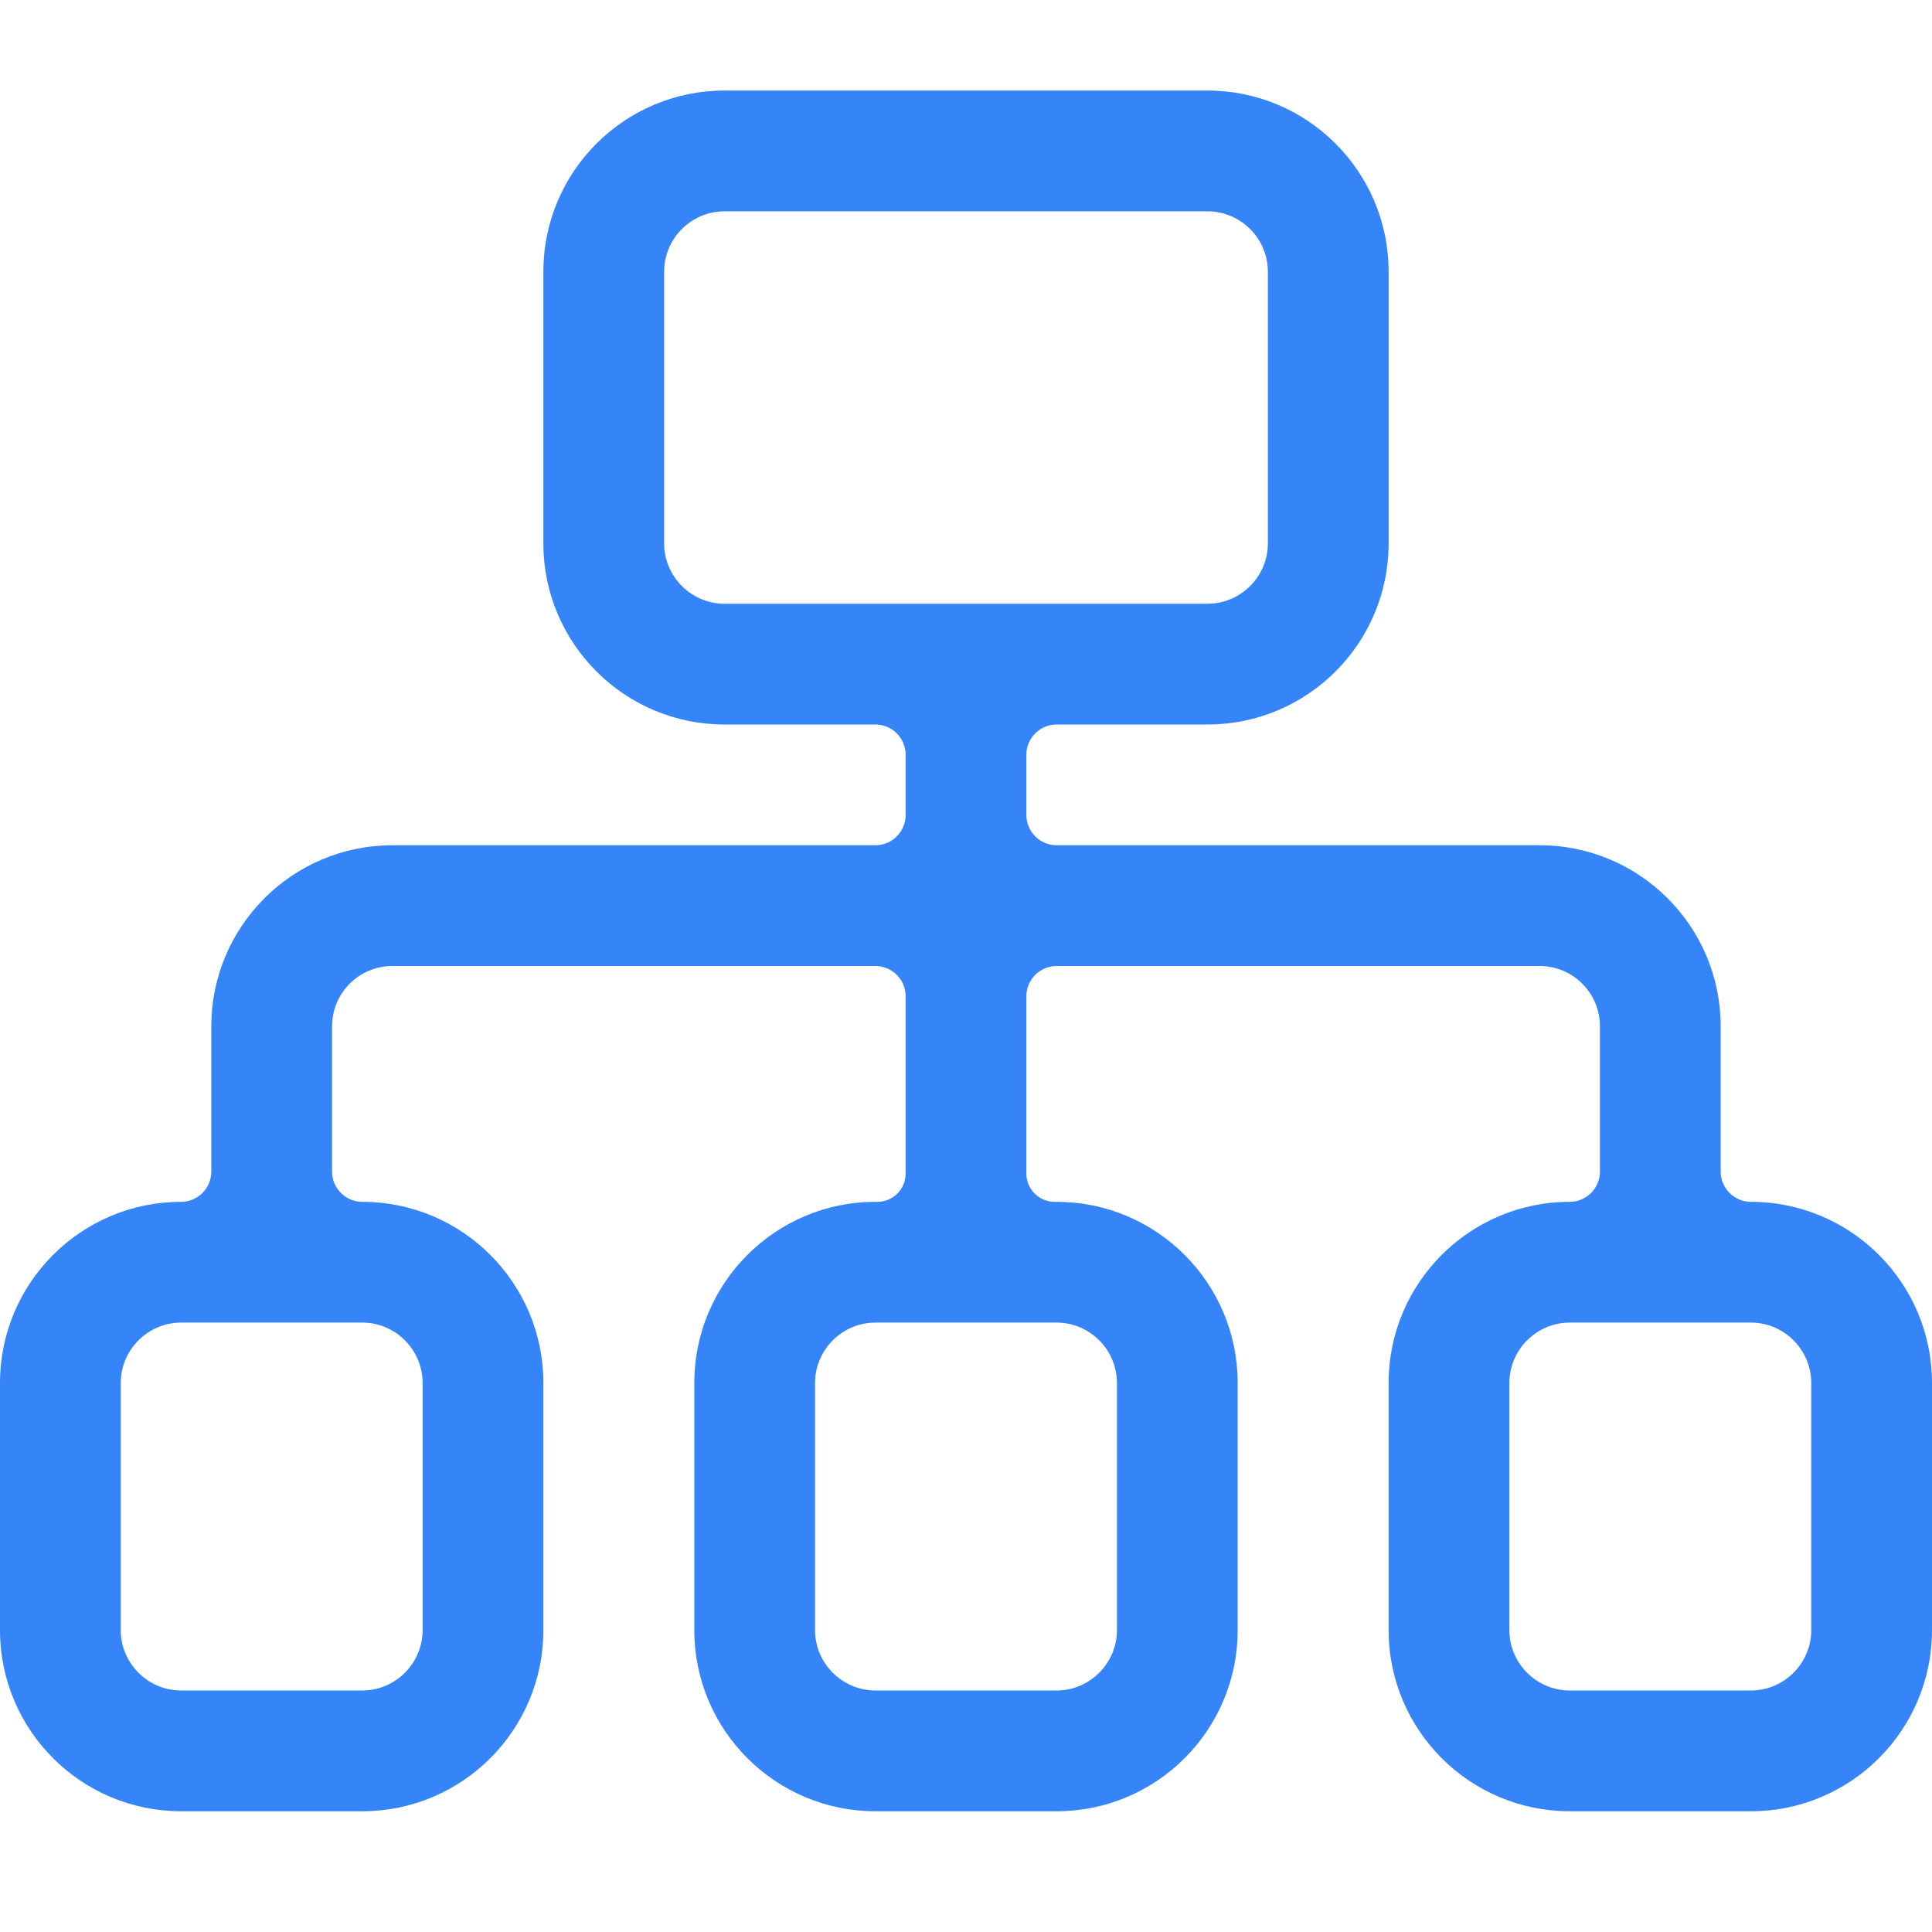
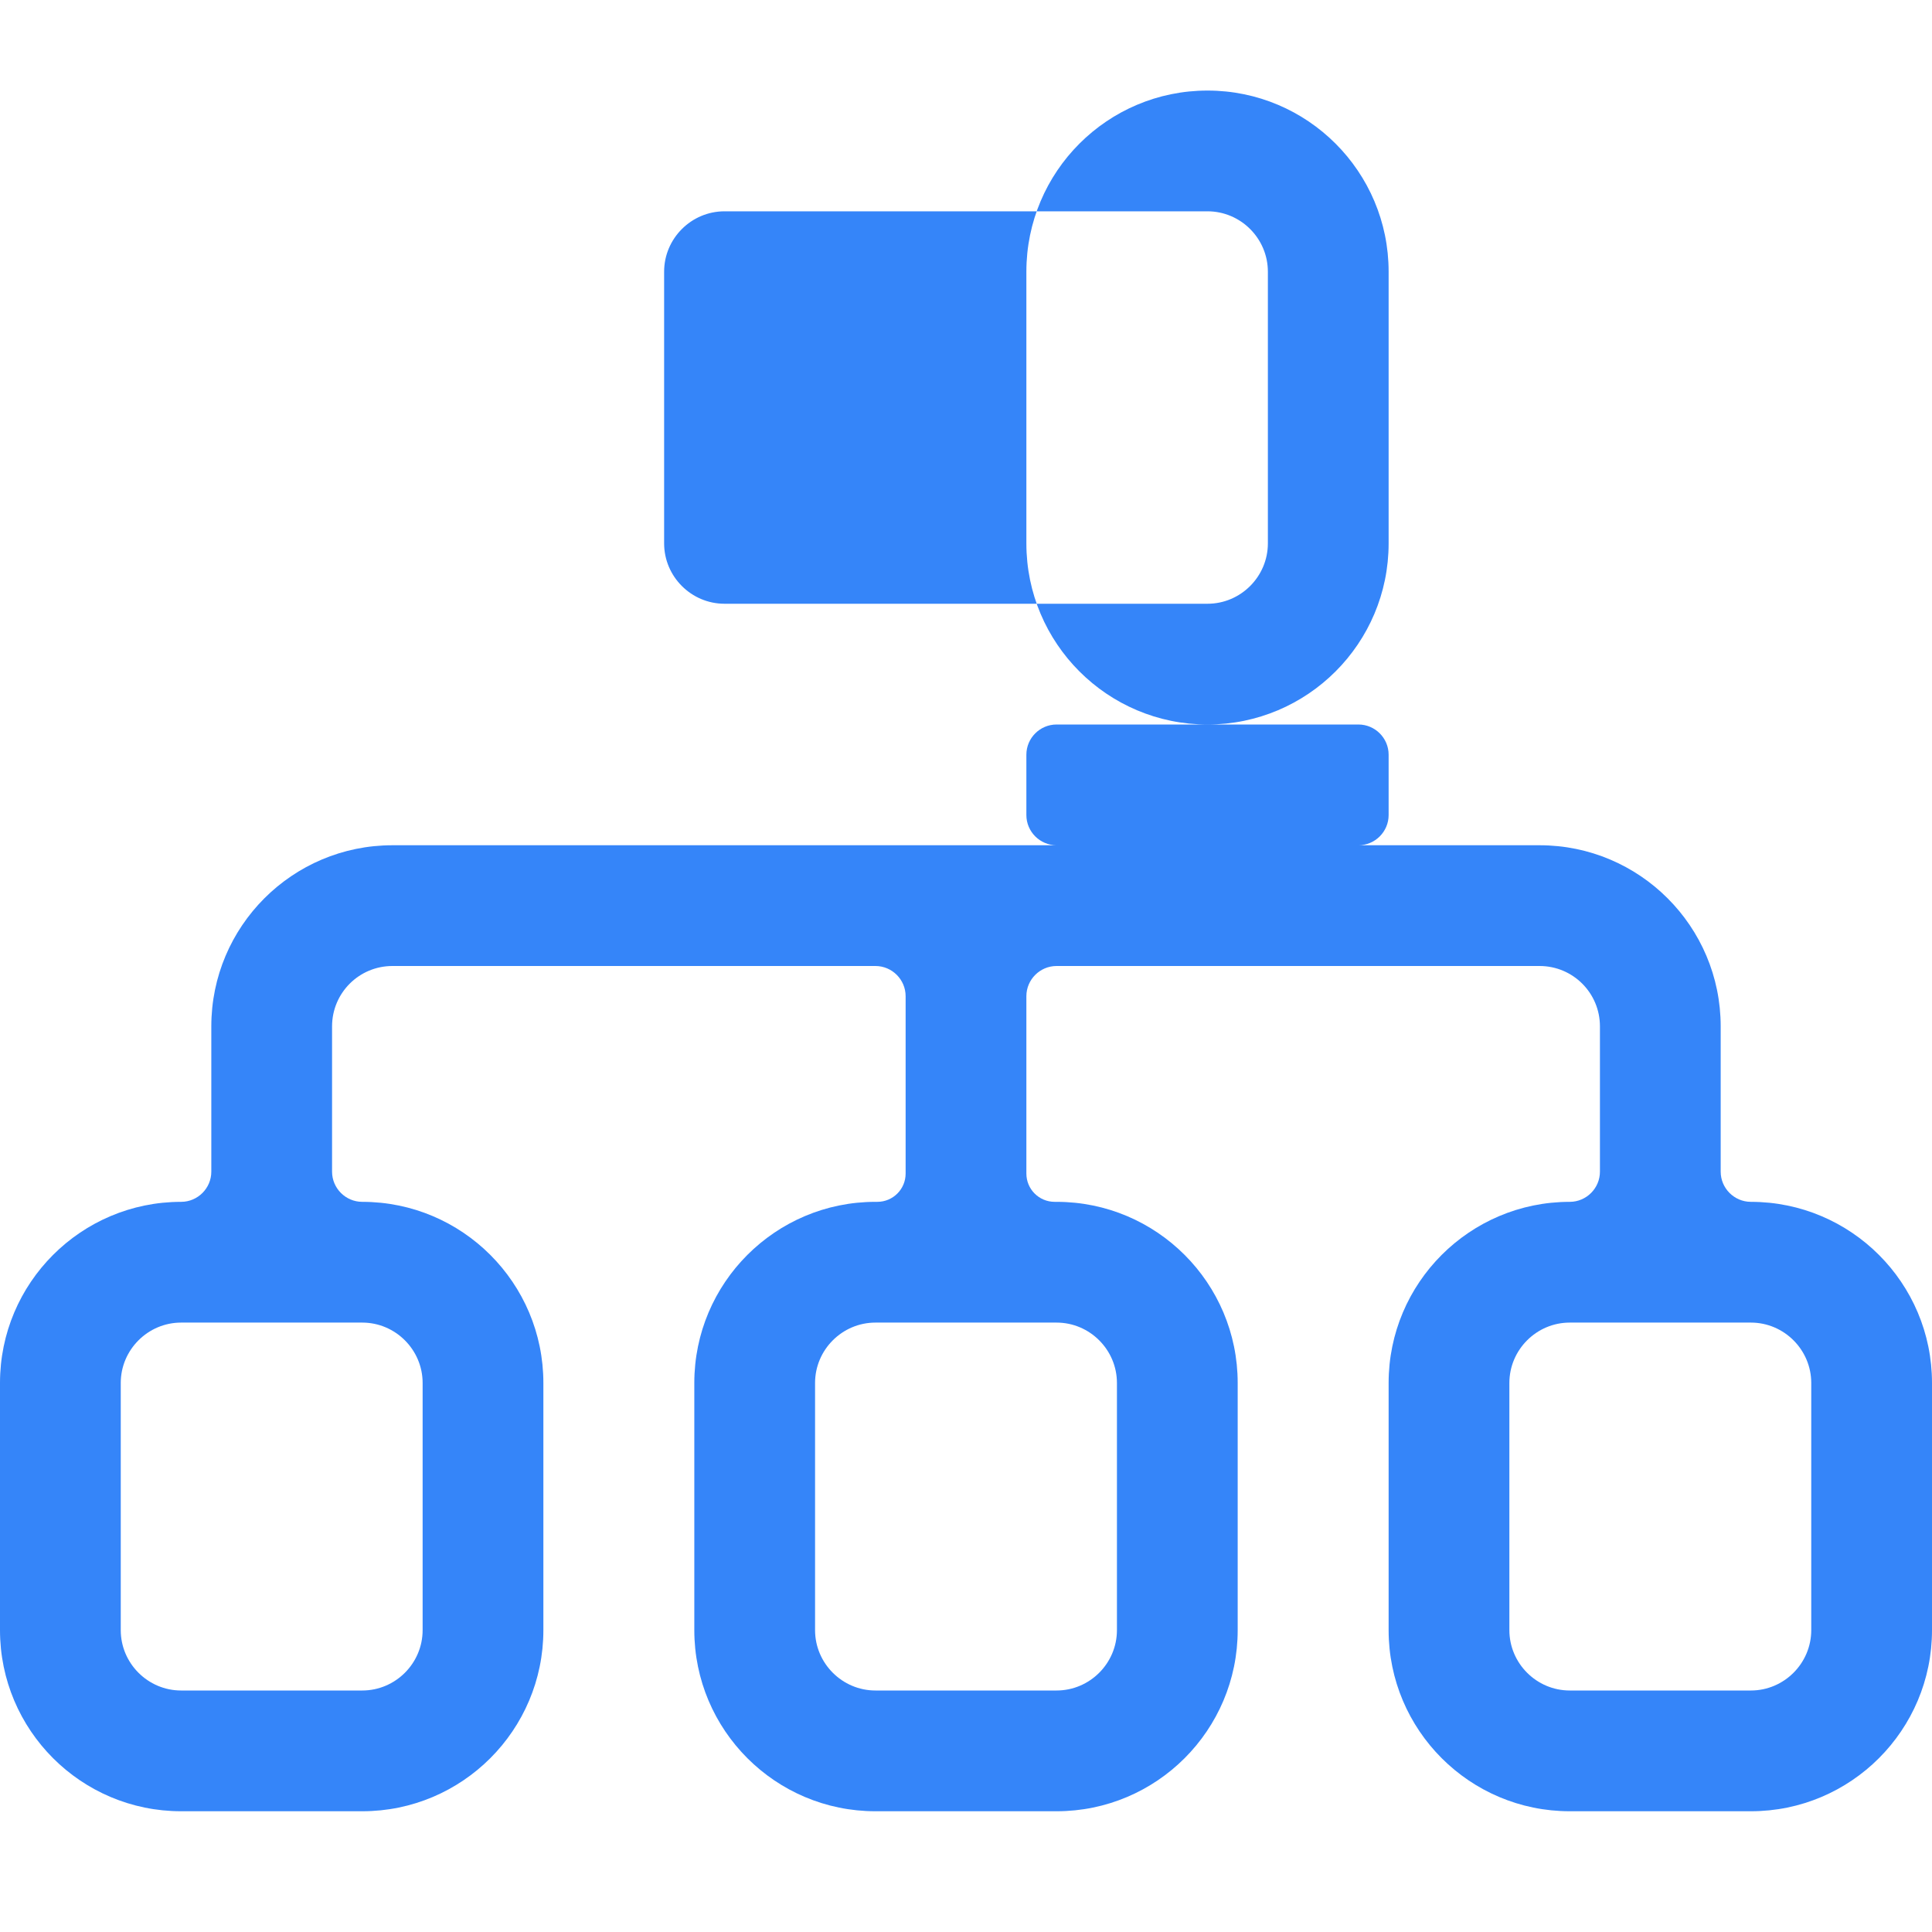
<svg xmlns="http://www.w3.org/2000/svg" class="icon" width="64px" height="64.00px" viewBox="0 0 1024 1024" version="1.1">
-   <path fill="#3585f9" d="M928 637c-8.8 0-16-7.2-16-16v-77c0-53-43-96-96-96H560c-8.8 0-16-7.2-16-16v-32c0-8.8 7.2-16 16-16h80c53 0 96-43 96-96V144c0-53-43-96-96-96H384c-53 0-96 43-96 96v144c0 53 43 96 96 96h80c8.8 0 16 7.2 16 16v32c0 8.8-7.2 16-16 16H208c-53 0-96 43-96 96v77c0 8.8-7.2 16-16 16-53 0-96 43-96 96v131c0 53 43 96 96 96h96c53 0 96-43 96-96V733c0-53-43-96-96-96-8.8 0-16-7.2-16-16v-77c0-17.7 14.3-32 32-32h256c8.8 0 16 7.2 16 16v94c0 8.3-6.7 15-15 15h-1c-53 0-96 43-96 96v131c0 53 43 96 96 96h96c53 0 96-43 96-96V733c0-53-43-96-96-96h-1c-8.3 0-15-6.7-15-15v-94c0-8.8 7.2-16 16-16h256c17.7 0 32 14.3 32 32v77c0 8.8-7.2 16-16 16-53 0-96 43-96 96v131c0 53 43 96 96 96h96c53 0 96-43 96-96V733c0-53-43-96-96-96z m-736 64c17.6 0 32 14.4 32 32v131c0 17.6-14.4 32-32 32H96c-17.6 0-32-14.4-32-32V733c0-17.6 14.4-32 32-32h96z m368 0c17.6 0 32 14.4 32 32v131c0 17.6-14.4 32-32 32h-96c-17.6 0-32-14.4-32-32V733c0-17.6 14.4-32 32-32h96zM384 320c-17.6 0-32-14.4-32-32V144c0-17.6 14.4-32 32-32h256c17.6 0 32 14.4 32 32v144c0 17.6-14.4 32-32 32H384z m576 544c0 17.6-14.4 32-32 32h-96c-17.6 0-32-14.4-32-32V733c0-17.6 14.4-32 32-32h96c17.6 0 32 14.4 32 32v131z" />
+   <path fill="#3585f9" d="M928 637c-8.8 0-16-7.2-16-16v-77c0-53-43-96-96-96H560c-8.8 0-16-7.2-16-16v-32c0-8.8 7.2-16 16-16h80c53 0 96-43 96-96V144c0-53-43-96-96-96c-53 0-96 43-96 96v144c0 53 43 96 96 96h80c8.8 0 16 7.2 16 16v32c0 8.8-7.2 16-16 16H208c-53 0-96 43-96 96v77c0 8.8-7.2 16-16 16-53 0-96 43-96 96v131c0 53 43 96 96 96h96c53 0 96-43 96-96V733c0-53-43-96-96-96-8.8 0-16-7.2-16-16v-77c0-17.7 14.3-32 32-32h256c8.8 0 16 7.2 16 16v94c0 8.3-6.7 15-15 15h-1c-53 0-96 43-96 96v131c0 53 43 96 96 96h96c53 0 96-43 96-96V733c0-53-43-96-96-96h-1c-8.3 0-15-6.7-15-15v-94c0-8.8 7.2-16 16-16h256c17.7 0 32 14.3 32 32v77c0 8.8-7.2 16-16 16-53 0-96 43-96 96v131c0 53 43 96 96 96h96c53 0 96-43 96-96V733c0-53-43-96-96-96z m-736 64c17.6 0 32 14.4 32 32v131c0 17.6-14.4 32-32 32H96c-17.6 0-32-14.4-32-32V733c0-17.6 14.4-32 32-32h96z m368 0c17.6 0 32 14.4 32 32v131c0 17.6-14.4 32-32 32h-96c-17.6 0-32-14.4-32-32V733c0-17.6 14.4-32 32-32h96zM384 320c-17.6 0-32-14.4-32-32V144c0-17.6 14.4-32 32-32h256c17.6 0 32 14.4 32 32v144c0 17.6-14.4 32-32 32H384z m576 544c0 17.6-14.4 32-32 32h-96c-17.6 0-32-14.4-32-32V733c0-17.6 14.4-32 32-32h96c17.6 0 32 14.4 32 32v131z" />
</svg>